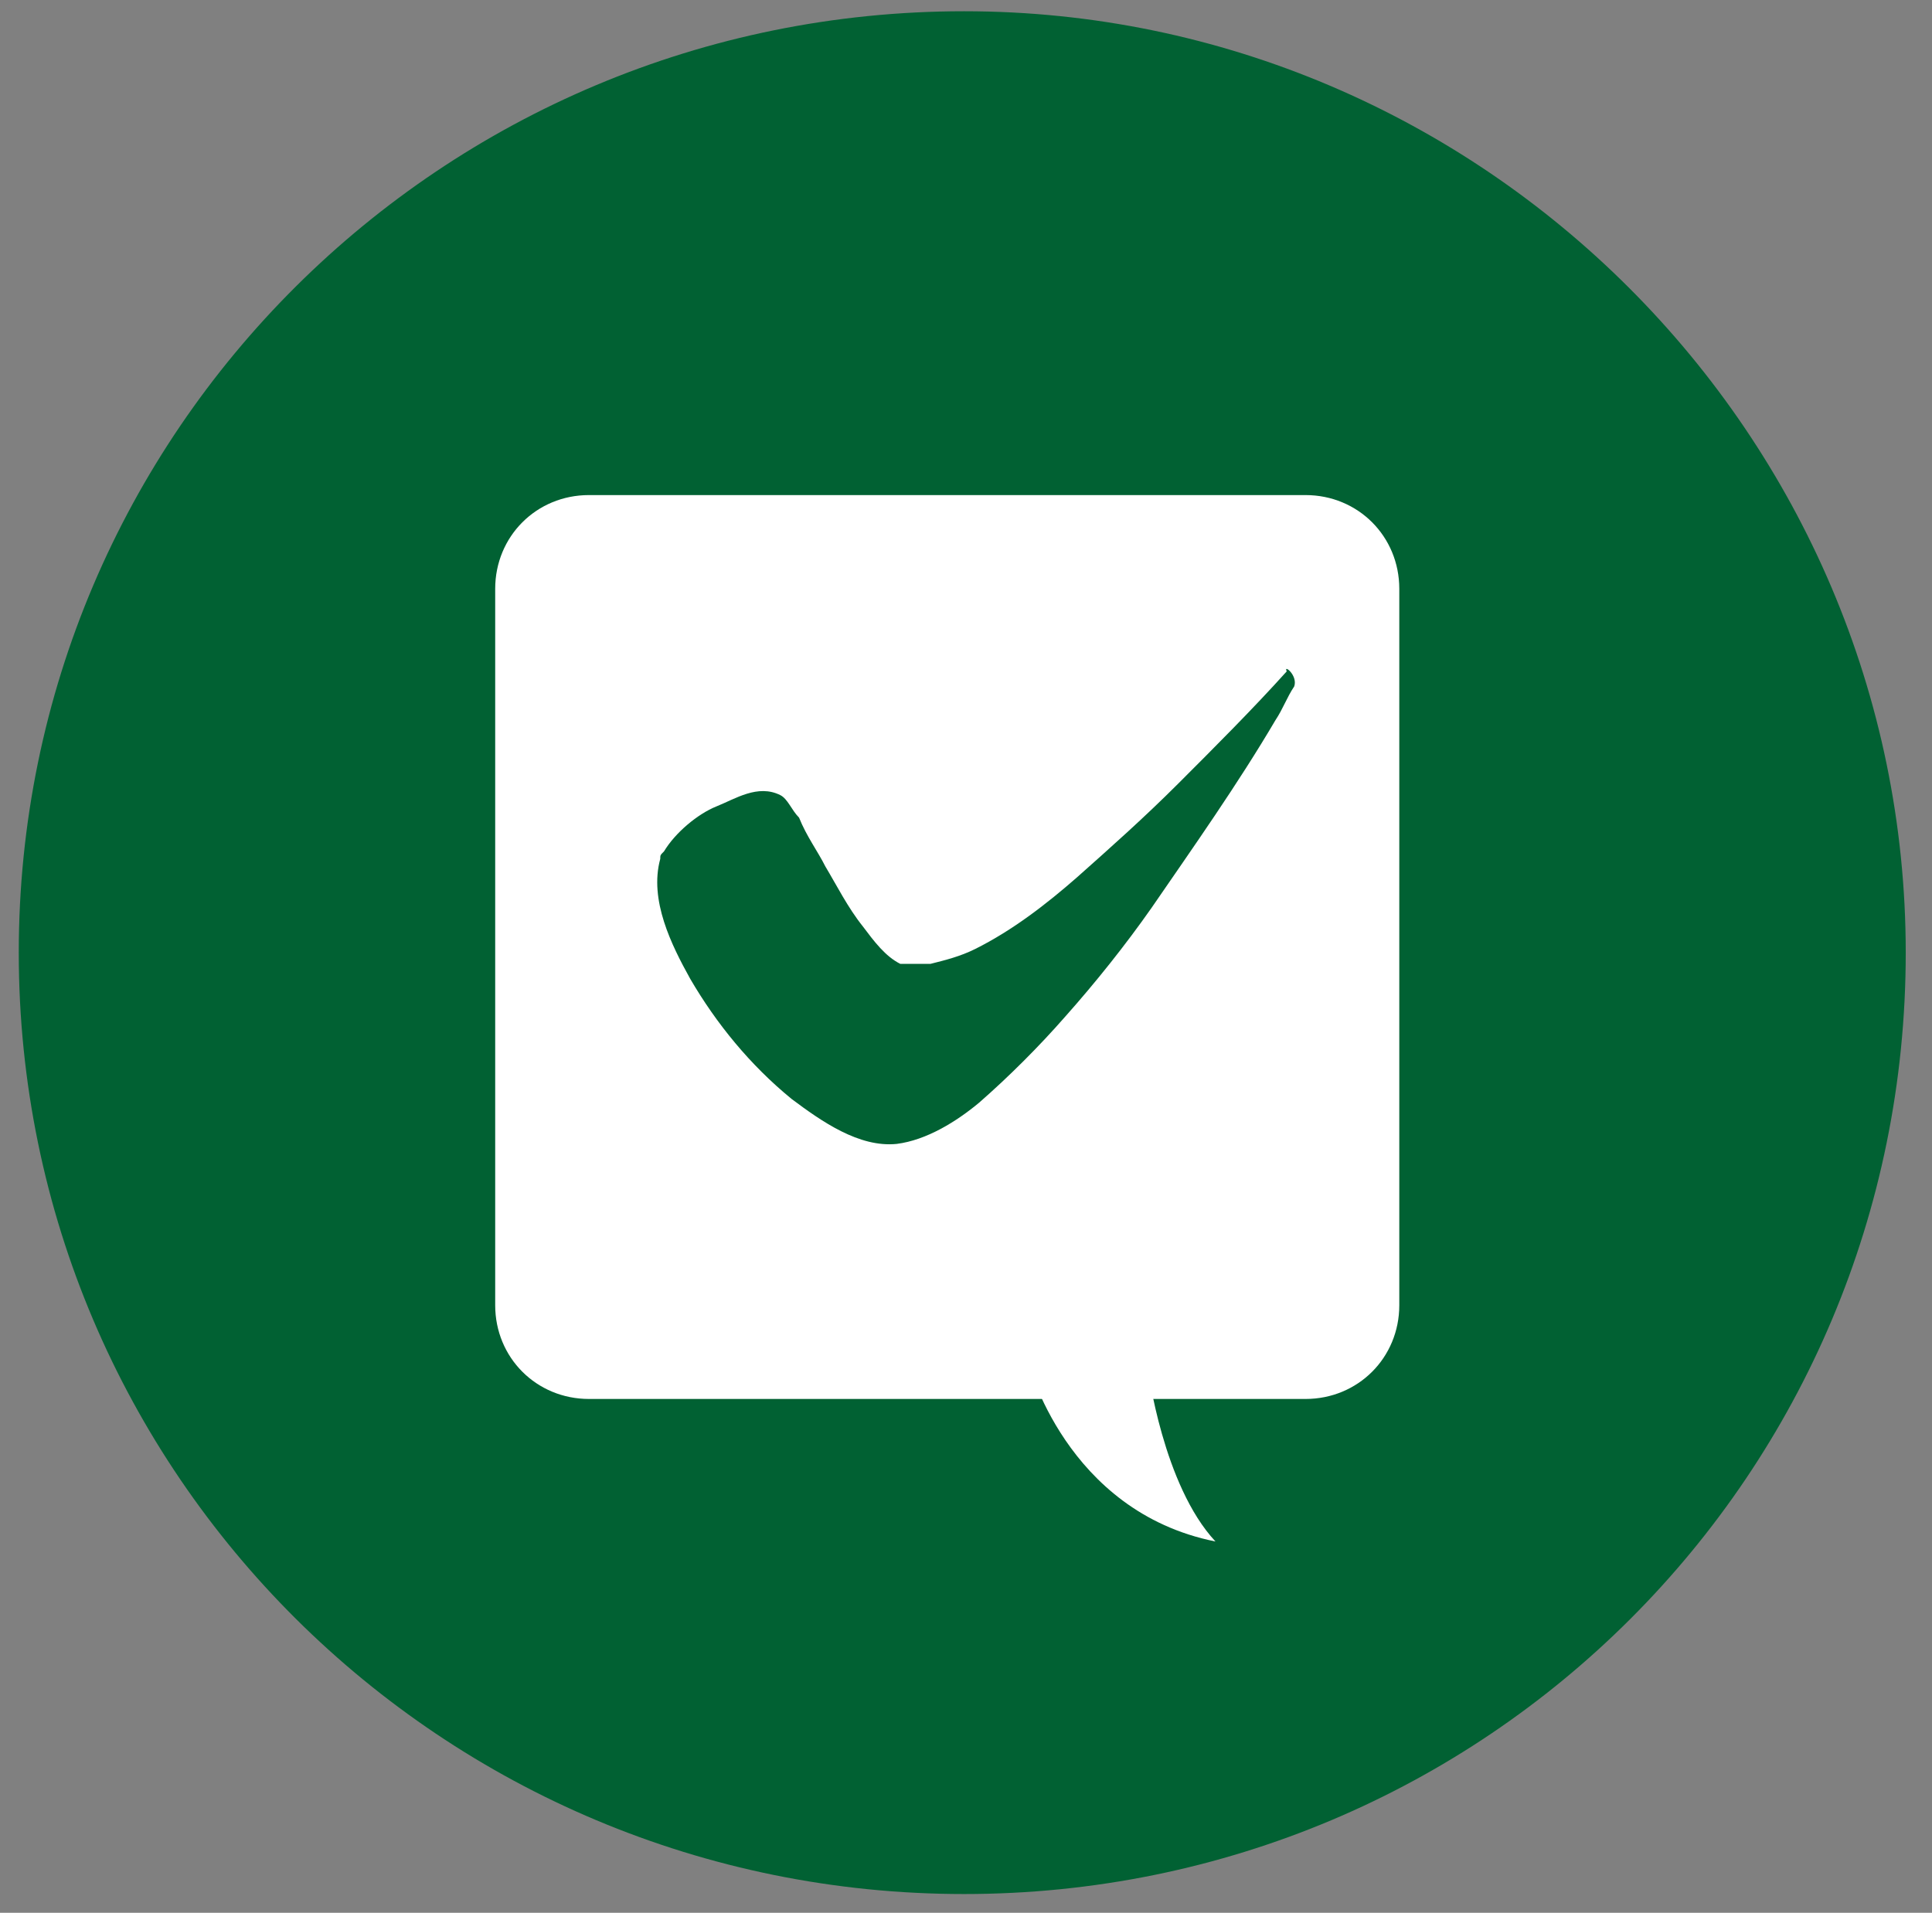
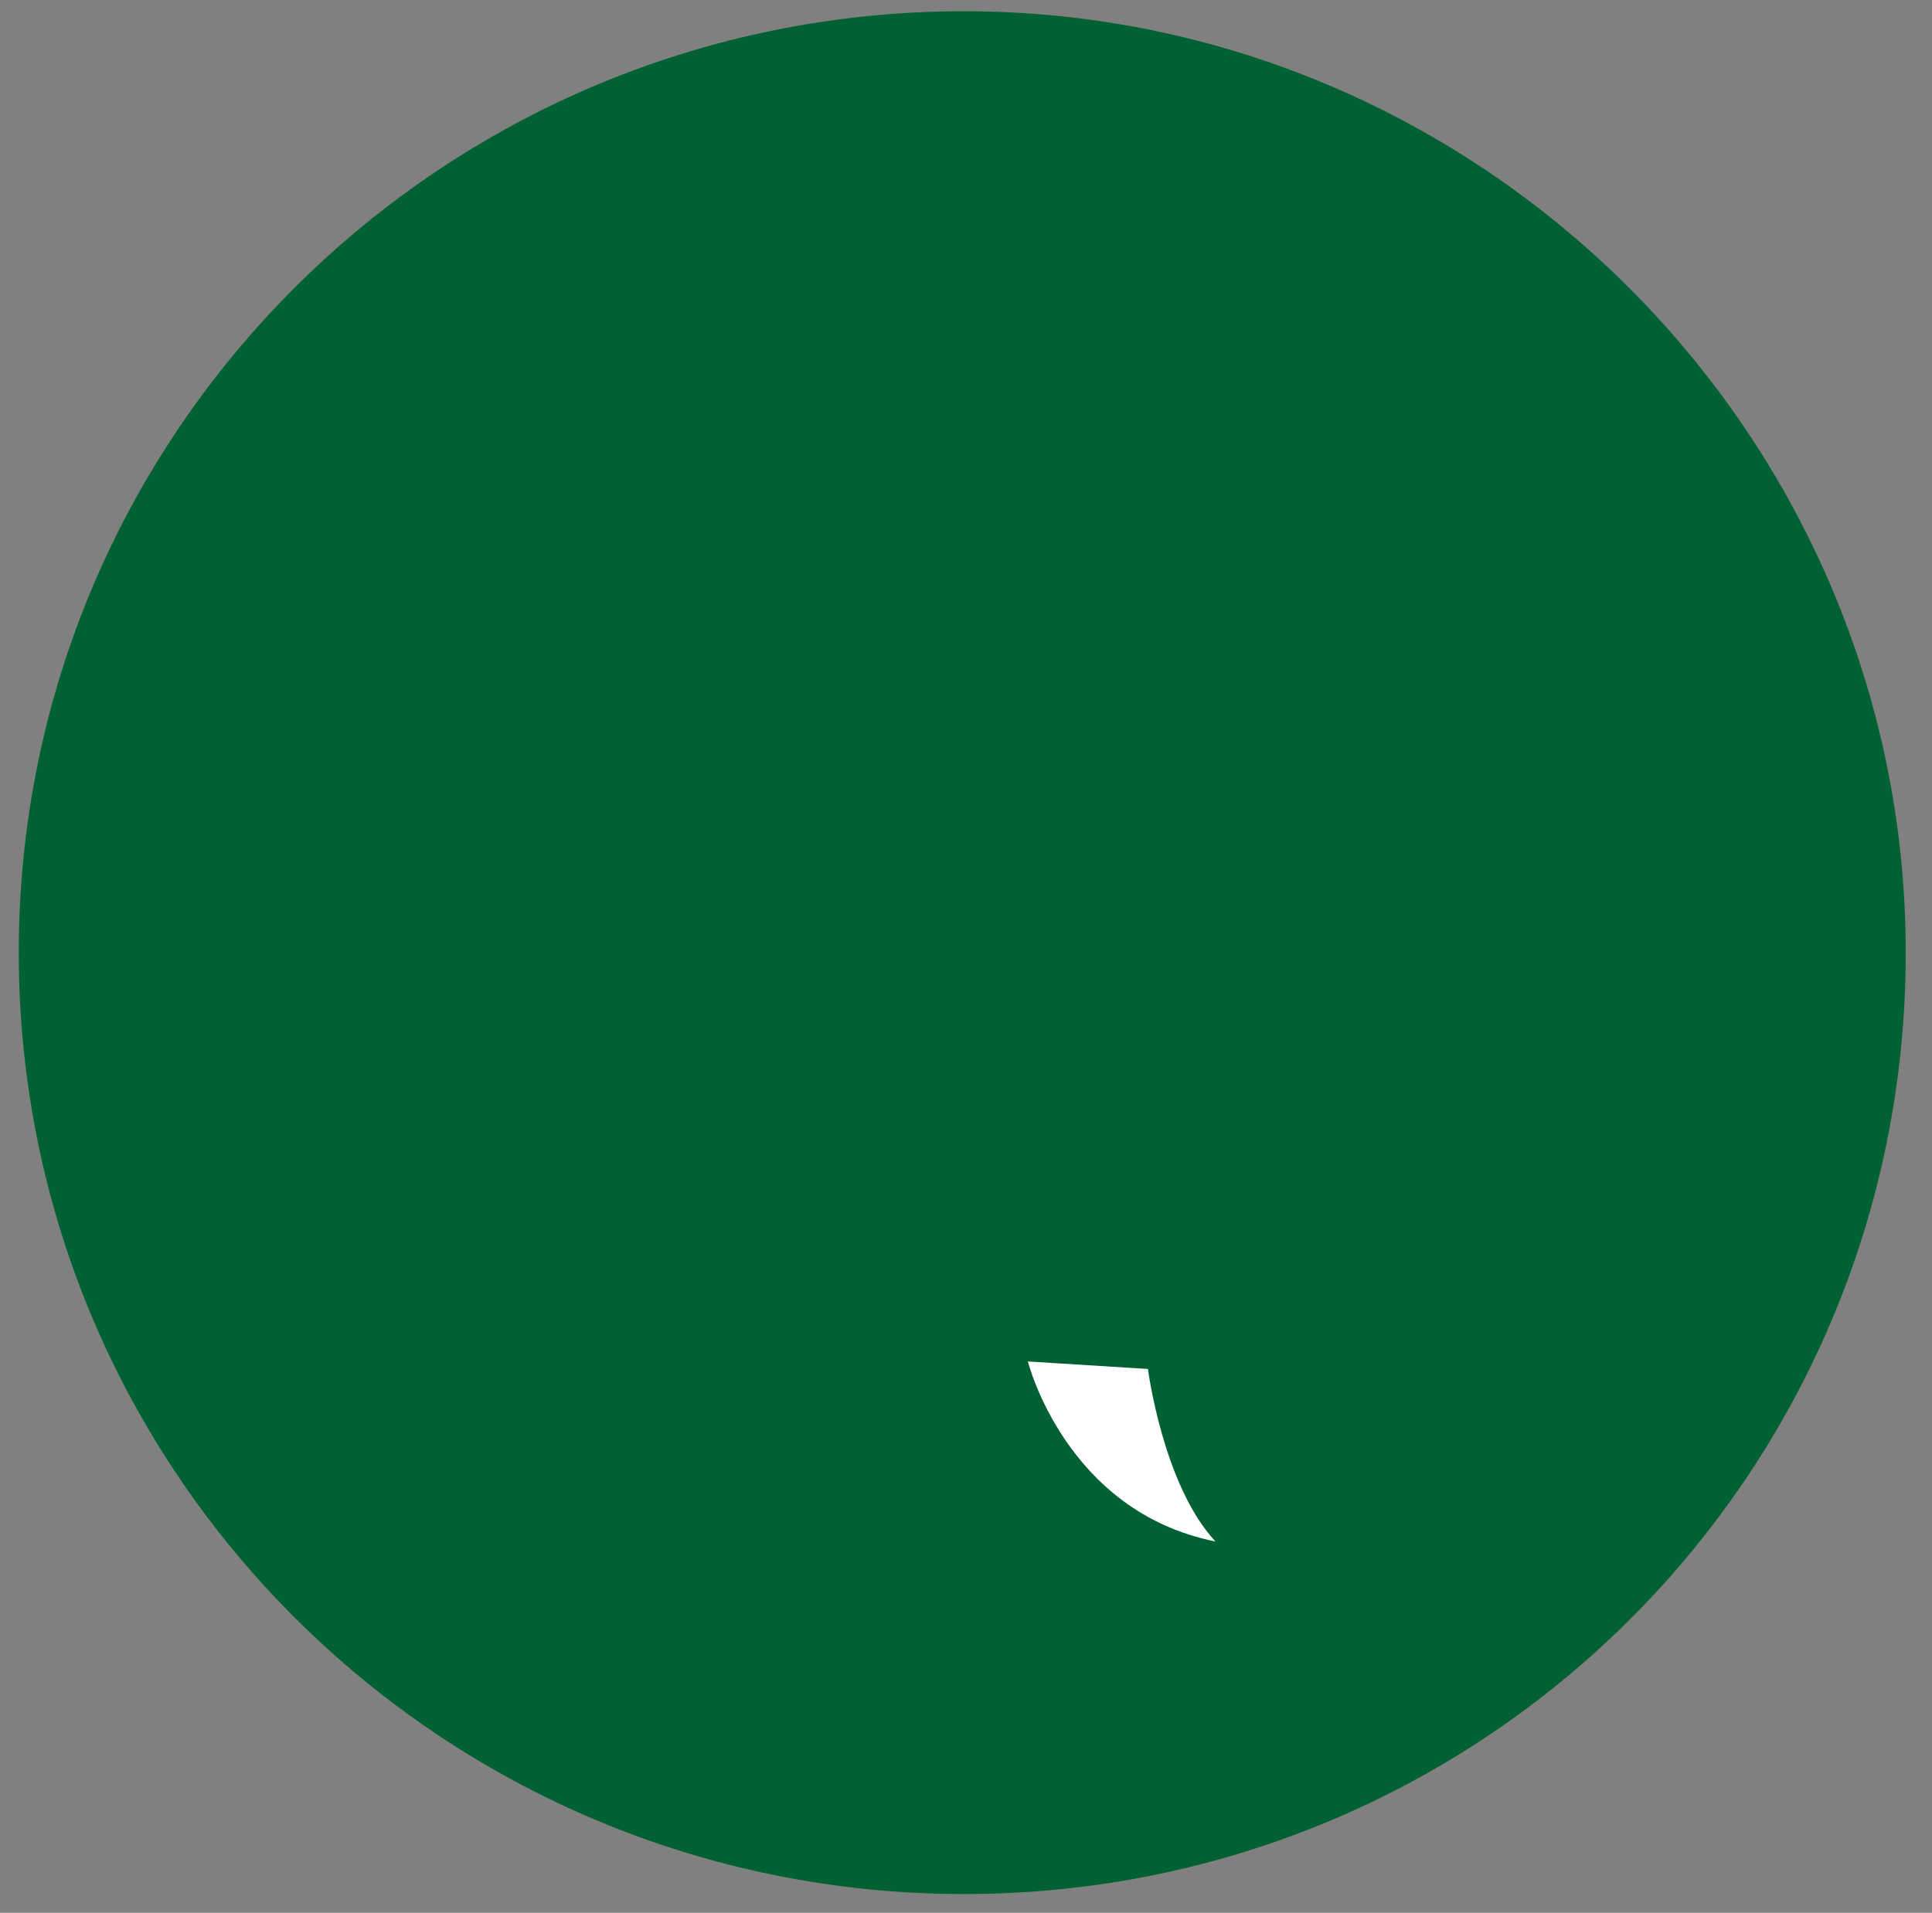
<svg xmlns="http://www.w3.org/2000/svg" version="1.1" id="レイヤー_1" x="0px" y="0px" viewBox="0 0 51.5 51" style="enable-background:new 0 0 51.5 51;" xml:space="preserve">
  <rect x="0" y="0" width="51.5" height="51" fill="#808080" stroke="none" />
  <style type="text/css">
	.st0{fill:#016133;}
	.st1{fill:#FFFFFF;}
</style>
  <path class="st0" d="M50.8,25.4c0,13.9-11.2,25.1-25.1,25.1S0.5,39.3,0.5,25.4S11.8,0.3,25.7,0.3C39.5,0.3,50.8,11.6,50.8,25.4z" />
  <g>
    <path class="st1" d="M27.4,36.3c0,0,1,4,5,4.8c-1.4-1.5-1.8-4.6-1.8-4.6" />
-     <path class="st1" d="M34.8,13.2H15.7c-1.4,0-2.5,1.1-2.5,2.5v19.1c0,1.4,1.1,2.5,2.5,2.5h19.1c1.4,0,2.5-1.1,2.5-2.5V15.7   C37.3,14.3,36.2,13.2,34.8,13.2z M34.5,18.3c-0.2,0.3-0.3,0.6-0.5,0.9c-1,1.7-2.2,3.4-3.3,5c-0.7,1-1.5,2-2.3,2.9   c-0.7,0.8-1.5,1.6-2.3,2.3c-0.6,0.5-1.4,1-2.2,1.1c-1,0.1-2-0.6-2.8-1.2c-1.1-0.9-2-2-2.7-3.2c-0.5-0.9-1.1-2.1-0.8-3.2l0,0l0,0   c0-0.1,0-0.1,0.1-0.2c0.3-0.5,0.9-1,1.4-1.2s1.1-0.6,1.7-0.3c0.2,0.1,0.3,0.4,0.5,0.6c0.2,0.5,0.5,0.9,0.7,1.3   c0.3,0.5,0.6,1.1,1,1.6c0.3,0.4,0.6,0.8,1,1h0.1l0,0h0.1c0,0,0,0,0.1,0l0,0l0,0h0.1c0.1,0,0.2,0,0.3,0l0,0l0,0h0.1   c0.4-0.1,0.8-0.2,1.2-0.4c1-0.5,1.9-1.2,2.7-1.9c0.9-0.8,1.8-1.6,2.7-2.5c1-1,2-2,2.9-3C34.2,17.7,34.6,18,34.5,18.3z" />
  </g>
</svg>